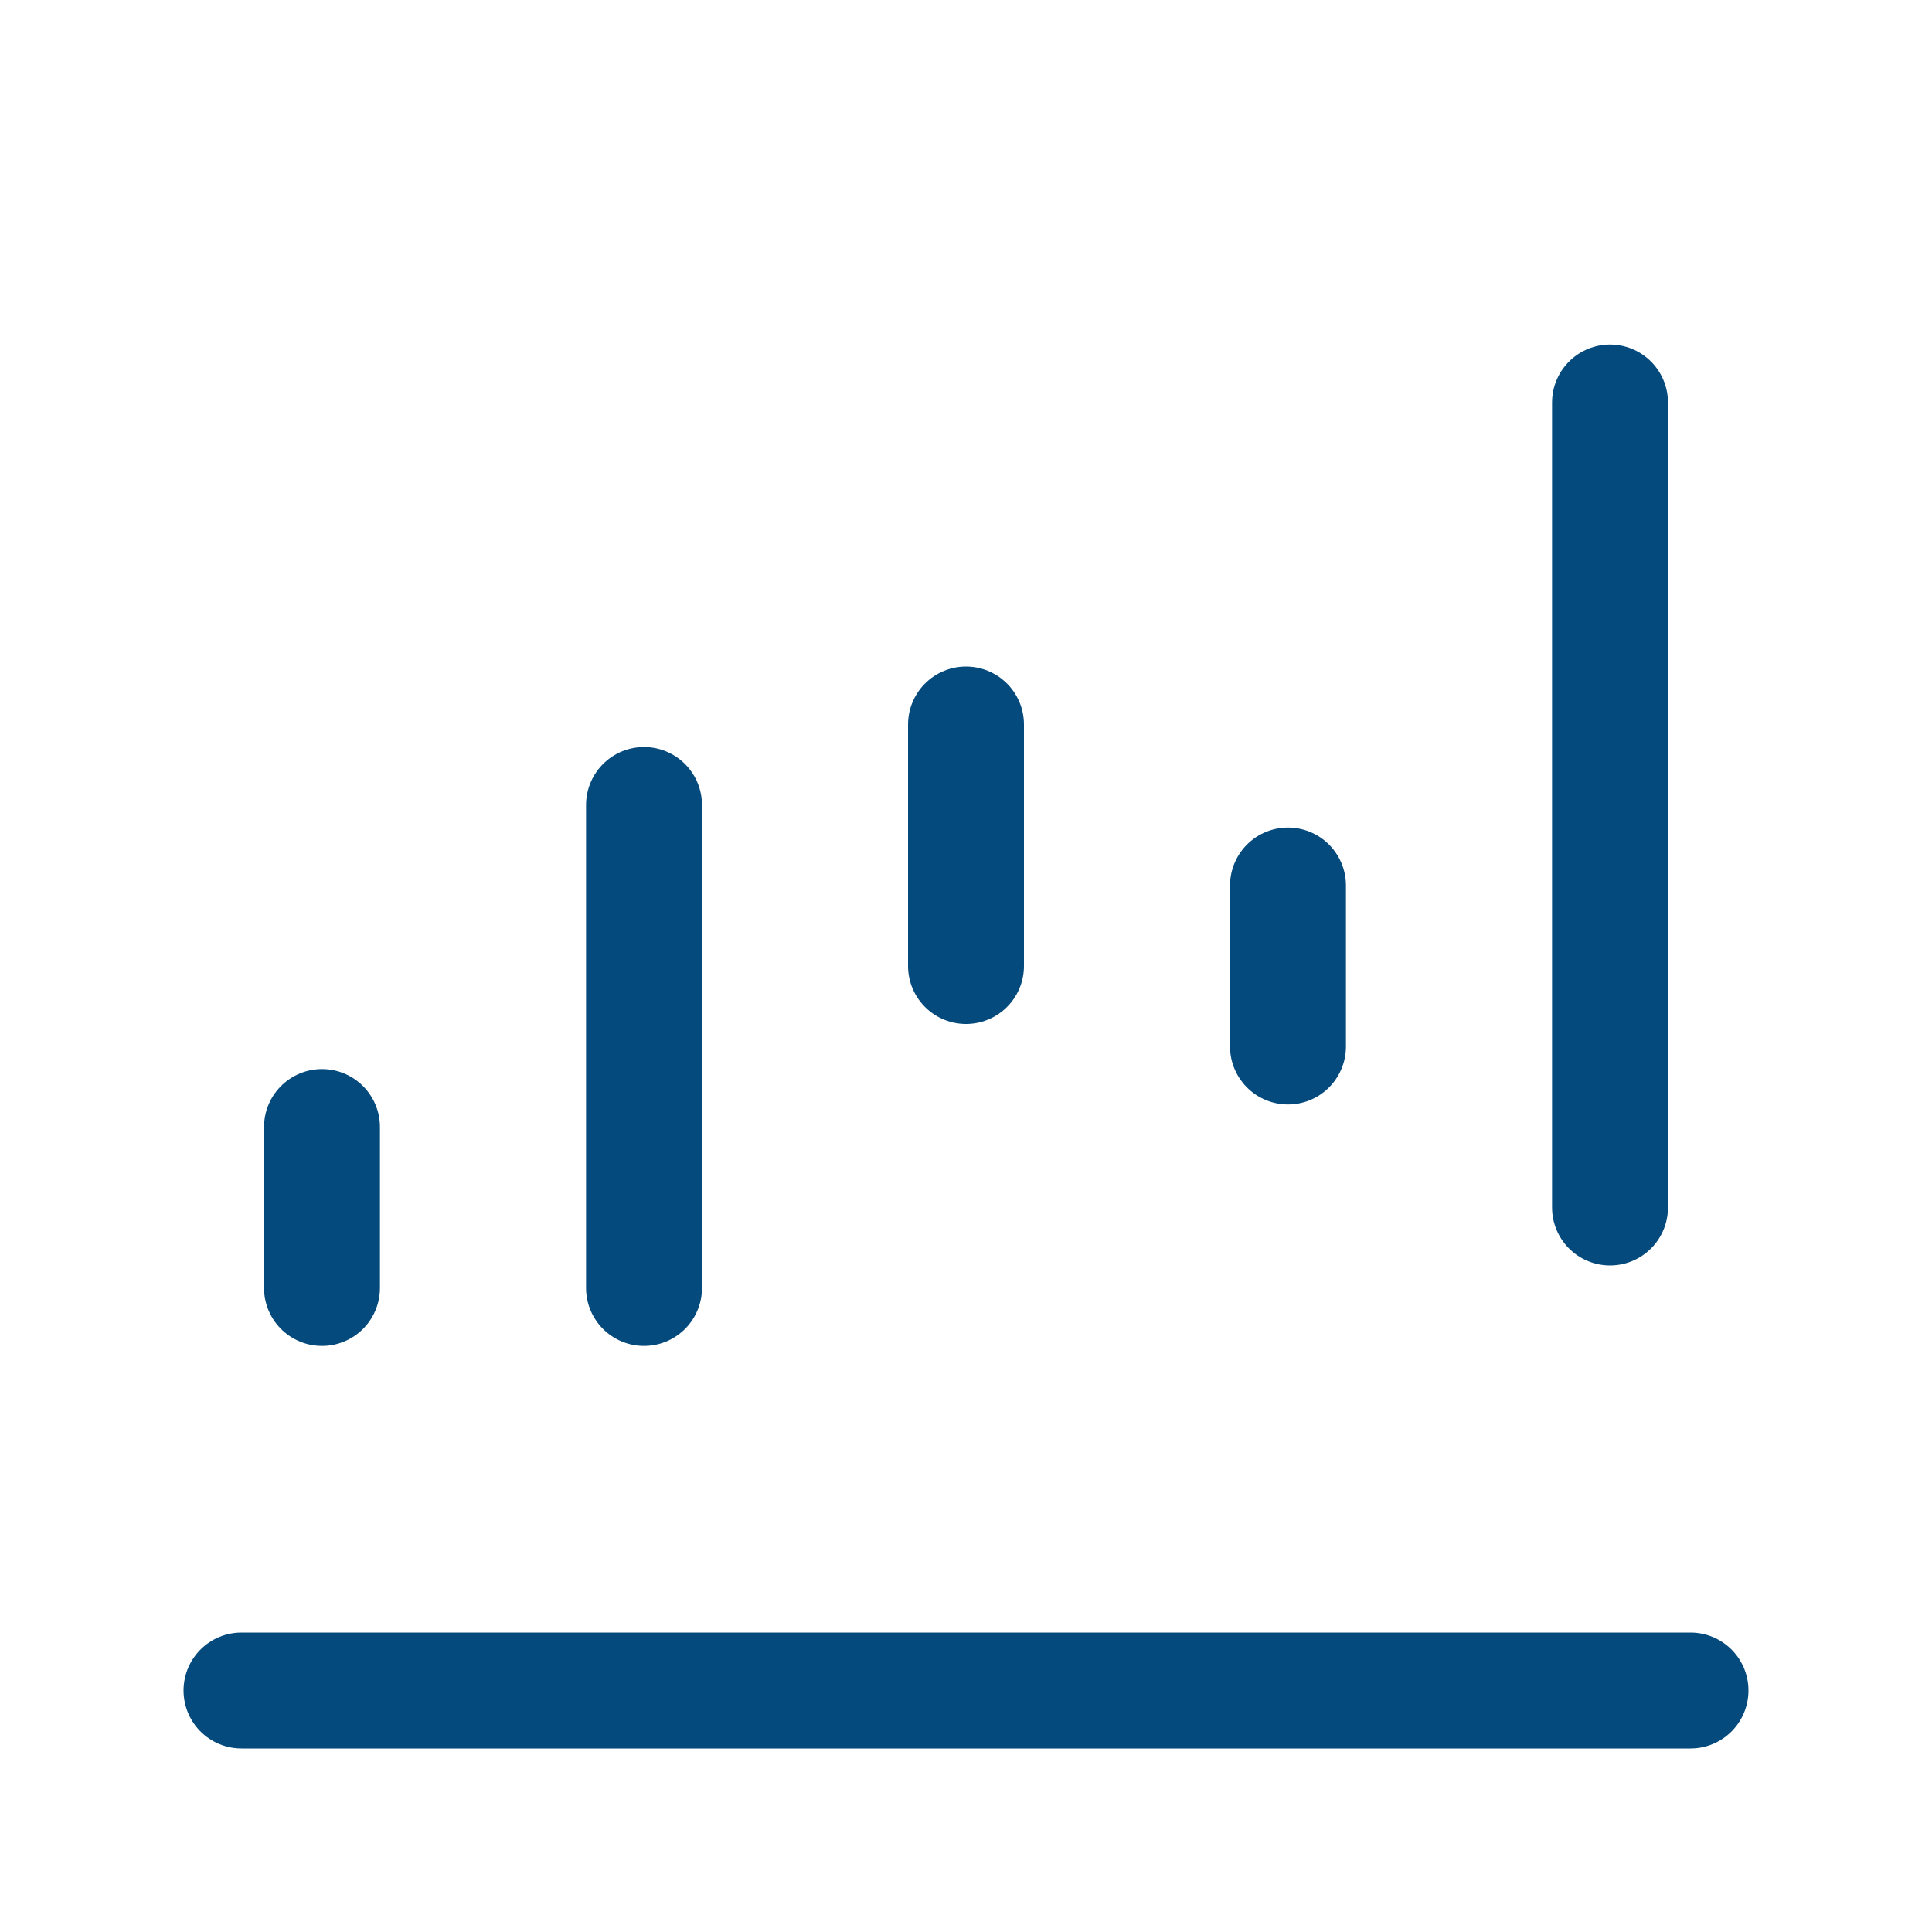
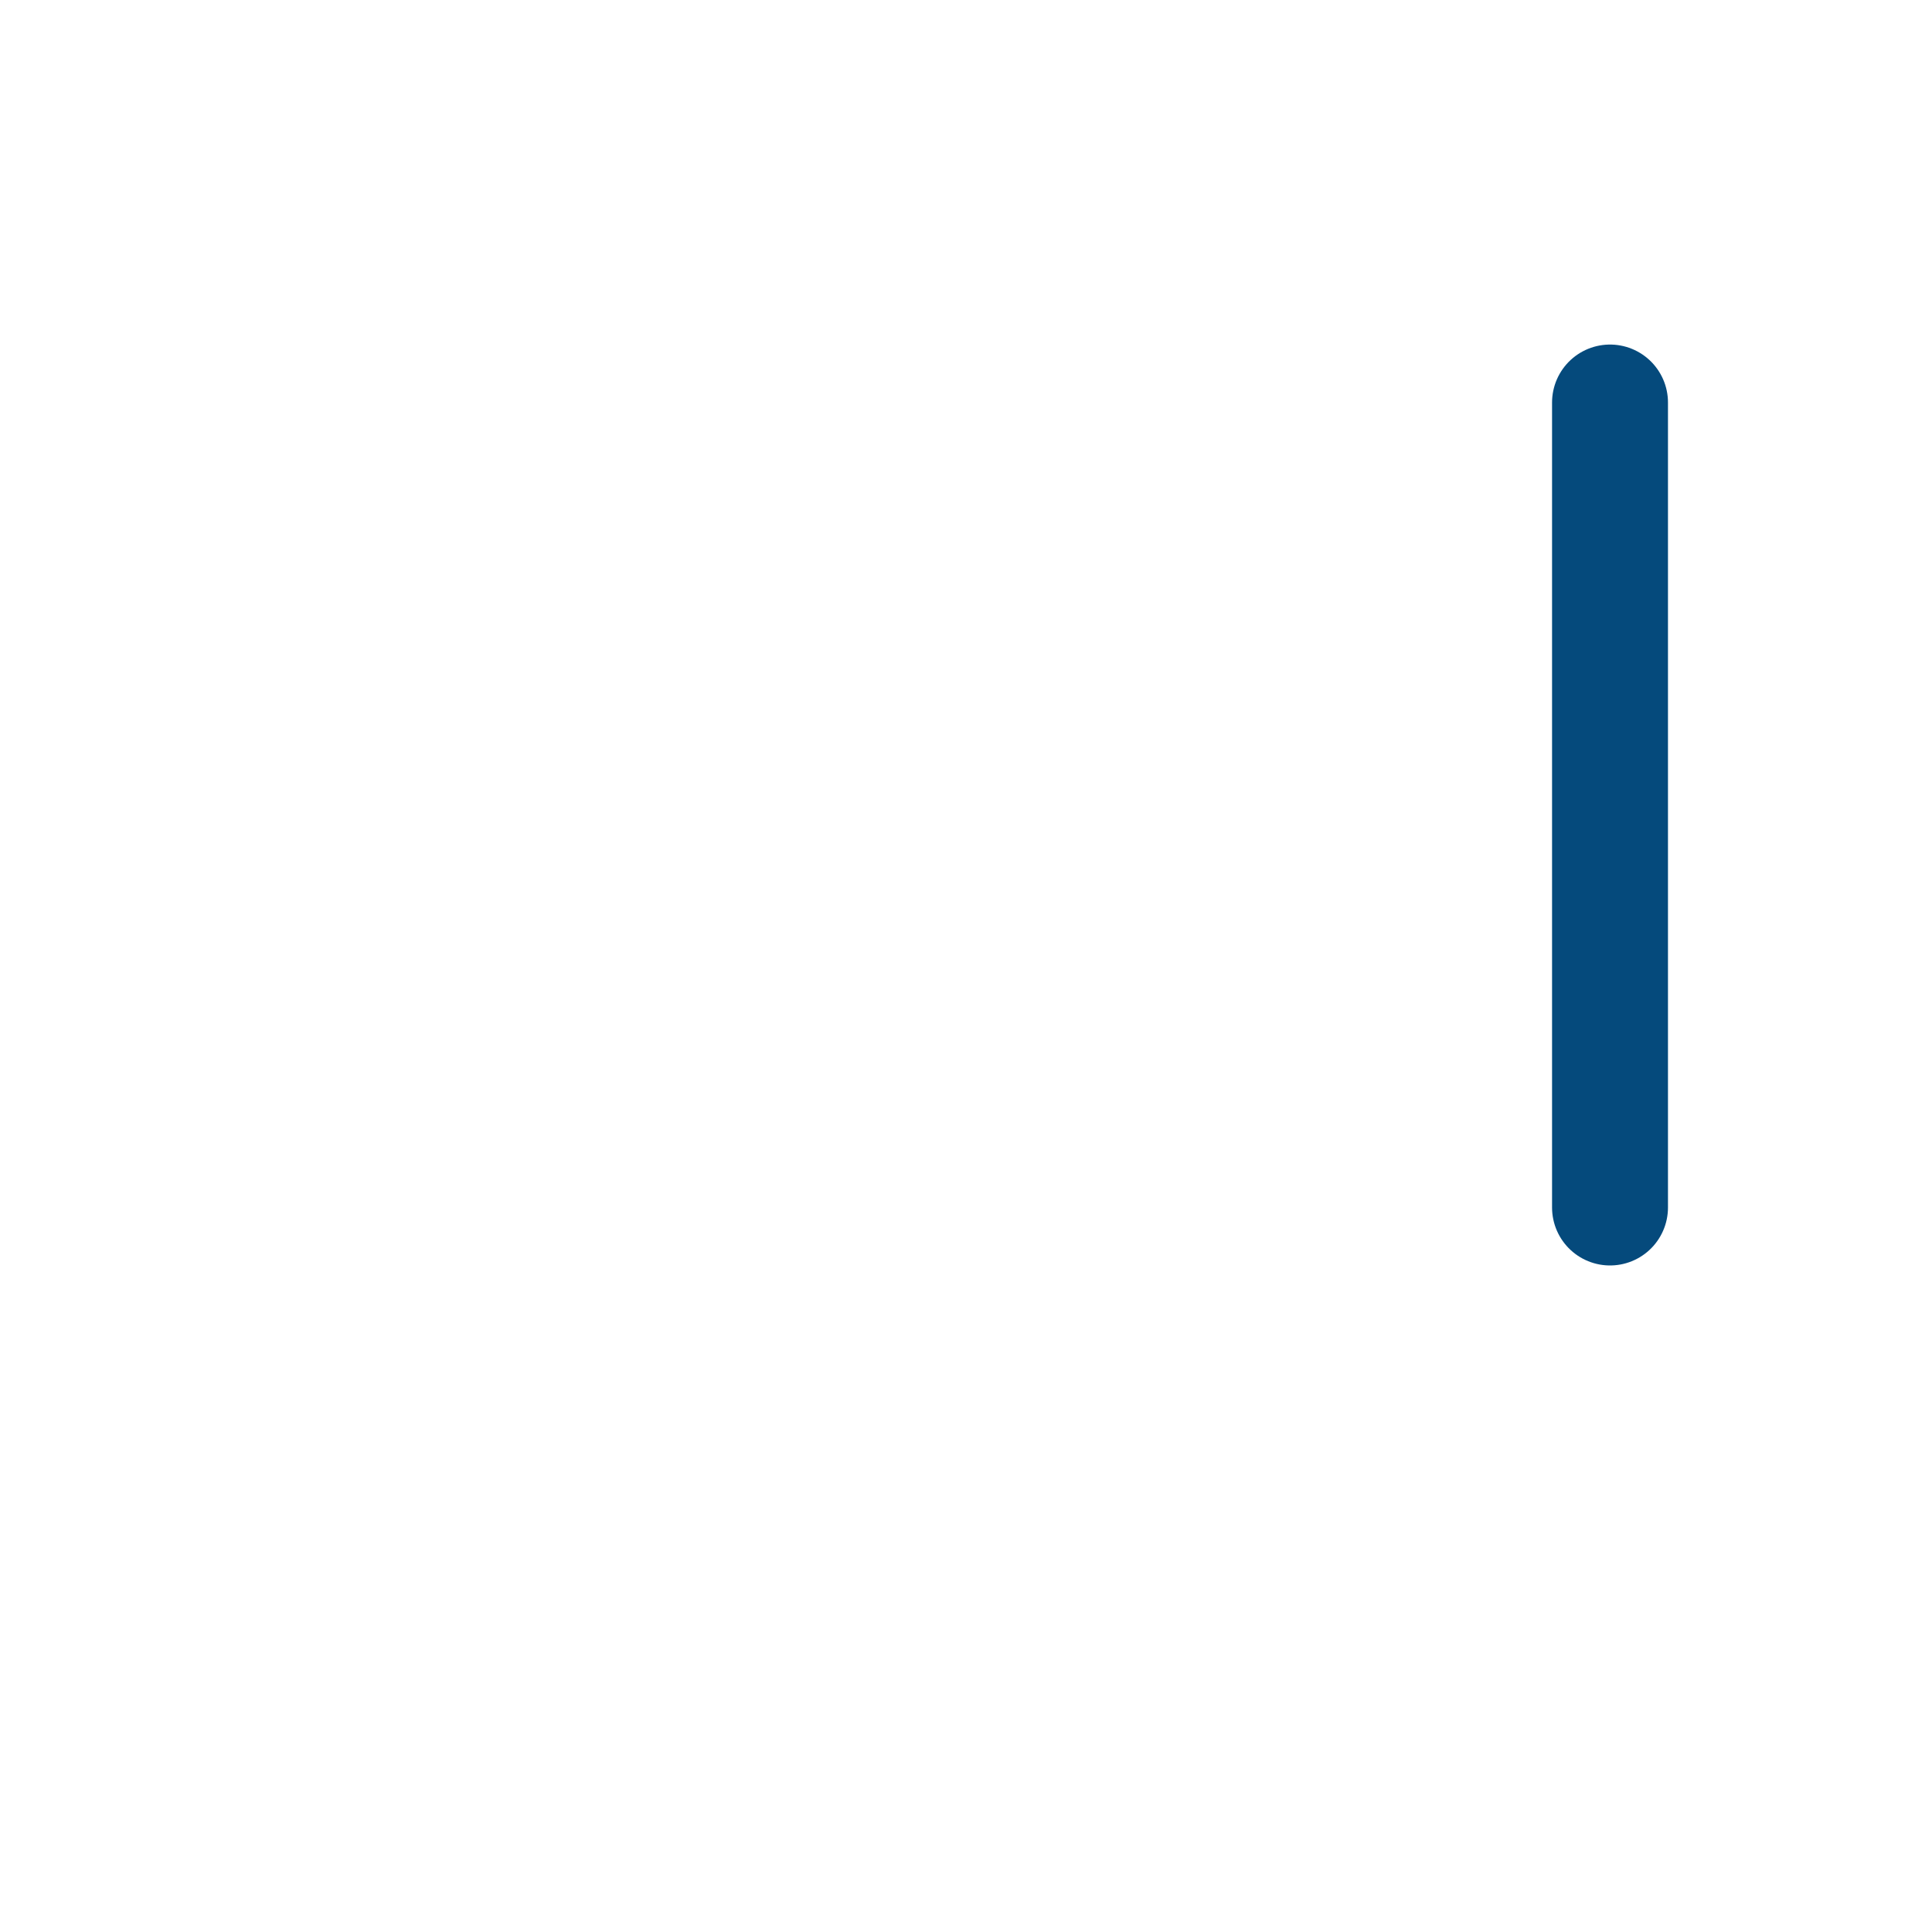
<svg xmlns="http://www.w3.org/2000/svg" width="50" height="50" viewBox="0 0 50 50" fill="none">
-   <path d="M43.75 43.75H6.25" stroke="#054A7C" stroke-width="3" stroke-linecap="round" />
-   <path d="M8.333 33.333V29.167" stroke="#054A7C" stroke-width="3" stroke-linecap="round" />
-   <path d="M25 25V18.75" stroke="#054A7C" stroke-width="3" stroke-linecap="round" />
-   <path d="M16.667 33.333V20.833" stroke="#054A7C" stroke-width="3" stroke-linecap="round" />
-   <path d="M33.333 27.083V22.917" stroke="#054A7C" stroke-width="3" stroke-linecap="round" />
  <path d="M41.667 31.25V10.417" stroke="#054A7C" stroke-width="3" stroke-linecap="round" />
</svg>